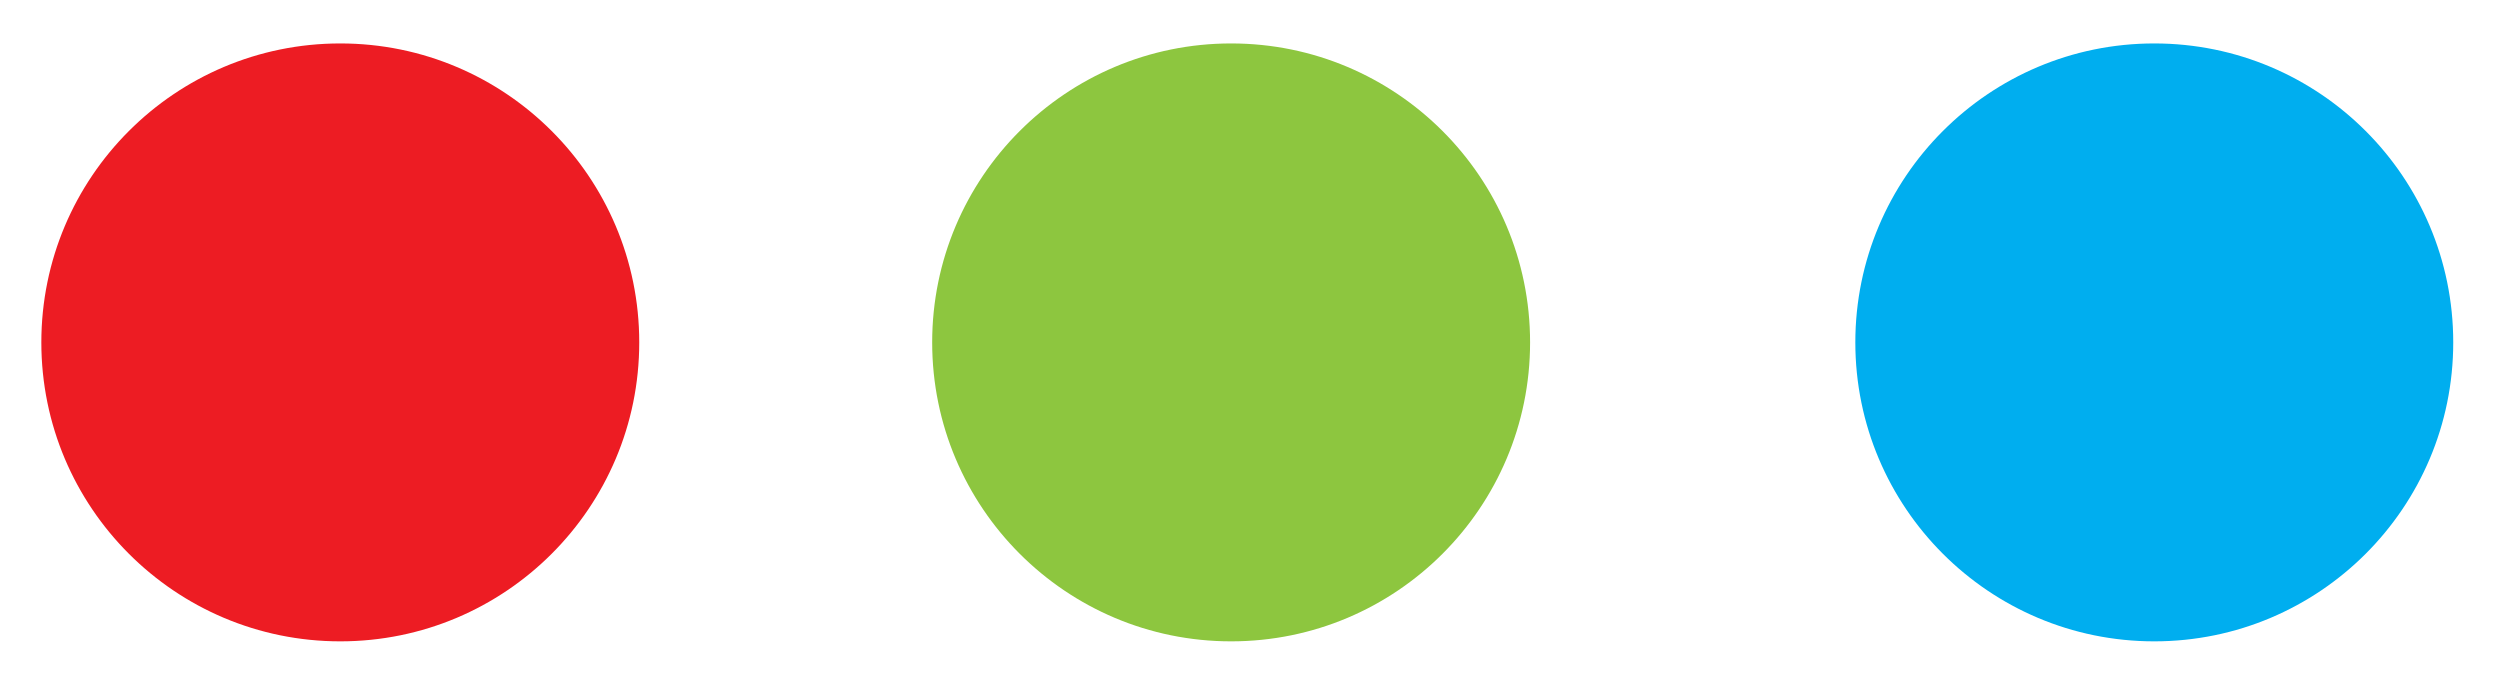
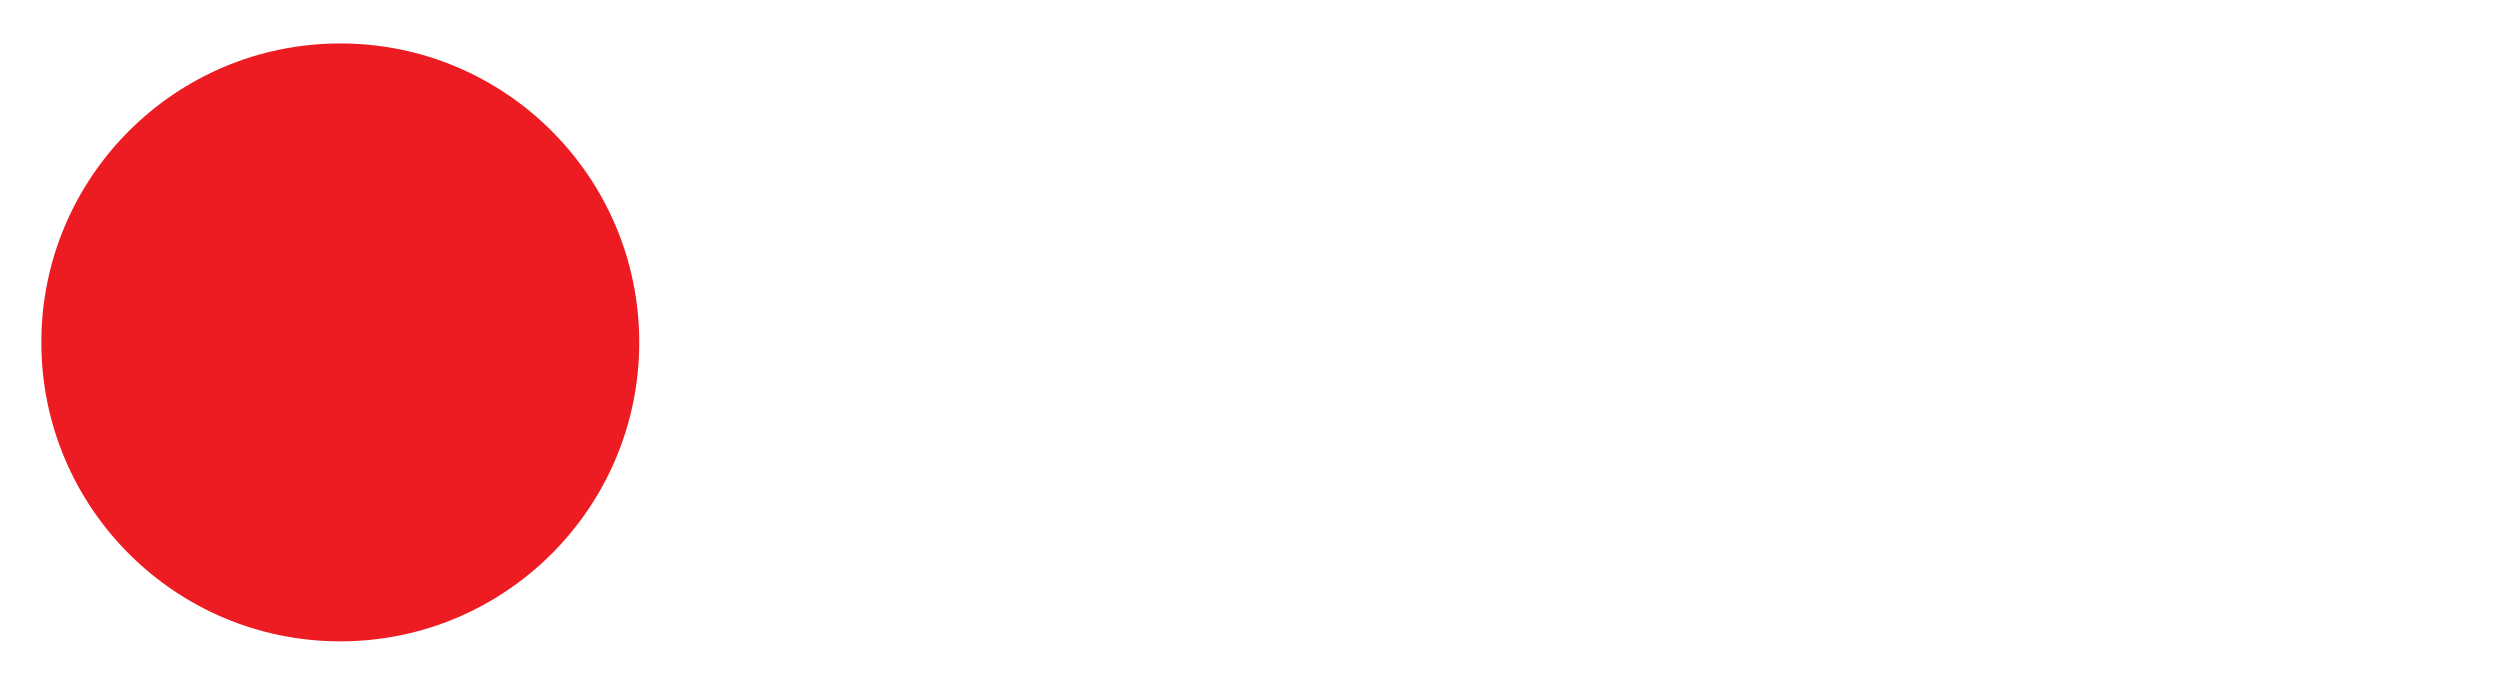
<svg xmlns="http://www.w3.org/2000/svg" id="Layer_1" data-name="Layer 1" viewBox="0 0 1046.82 283.94">
  <defs>
    <style>
      .cls-1 {
        fill: #8dc63f;
      }

      .cls-2 {
        fill: #00aeef;
      }

      .cls-3 {
        fill: #ed1c23;
      }
    </style>
  </defs>
-   <circle class="cls-1" cx="515.51" cy="143.37" r="125.18" />
-   <circle class="cls-2" cx="902.06" cy="143.37" r="125.18" />
  <circle class="cls-3" cx="142.49" cy="143.37" r="125.18" />
</svg>